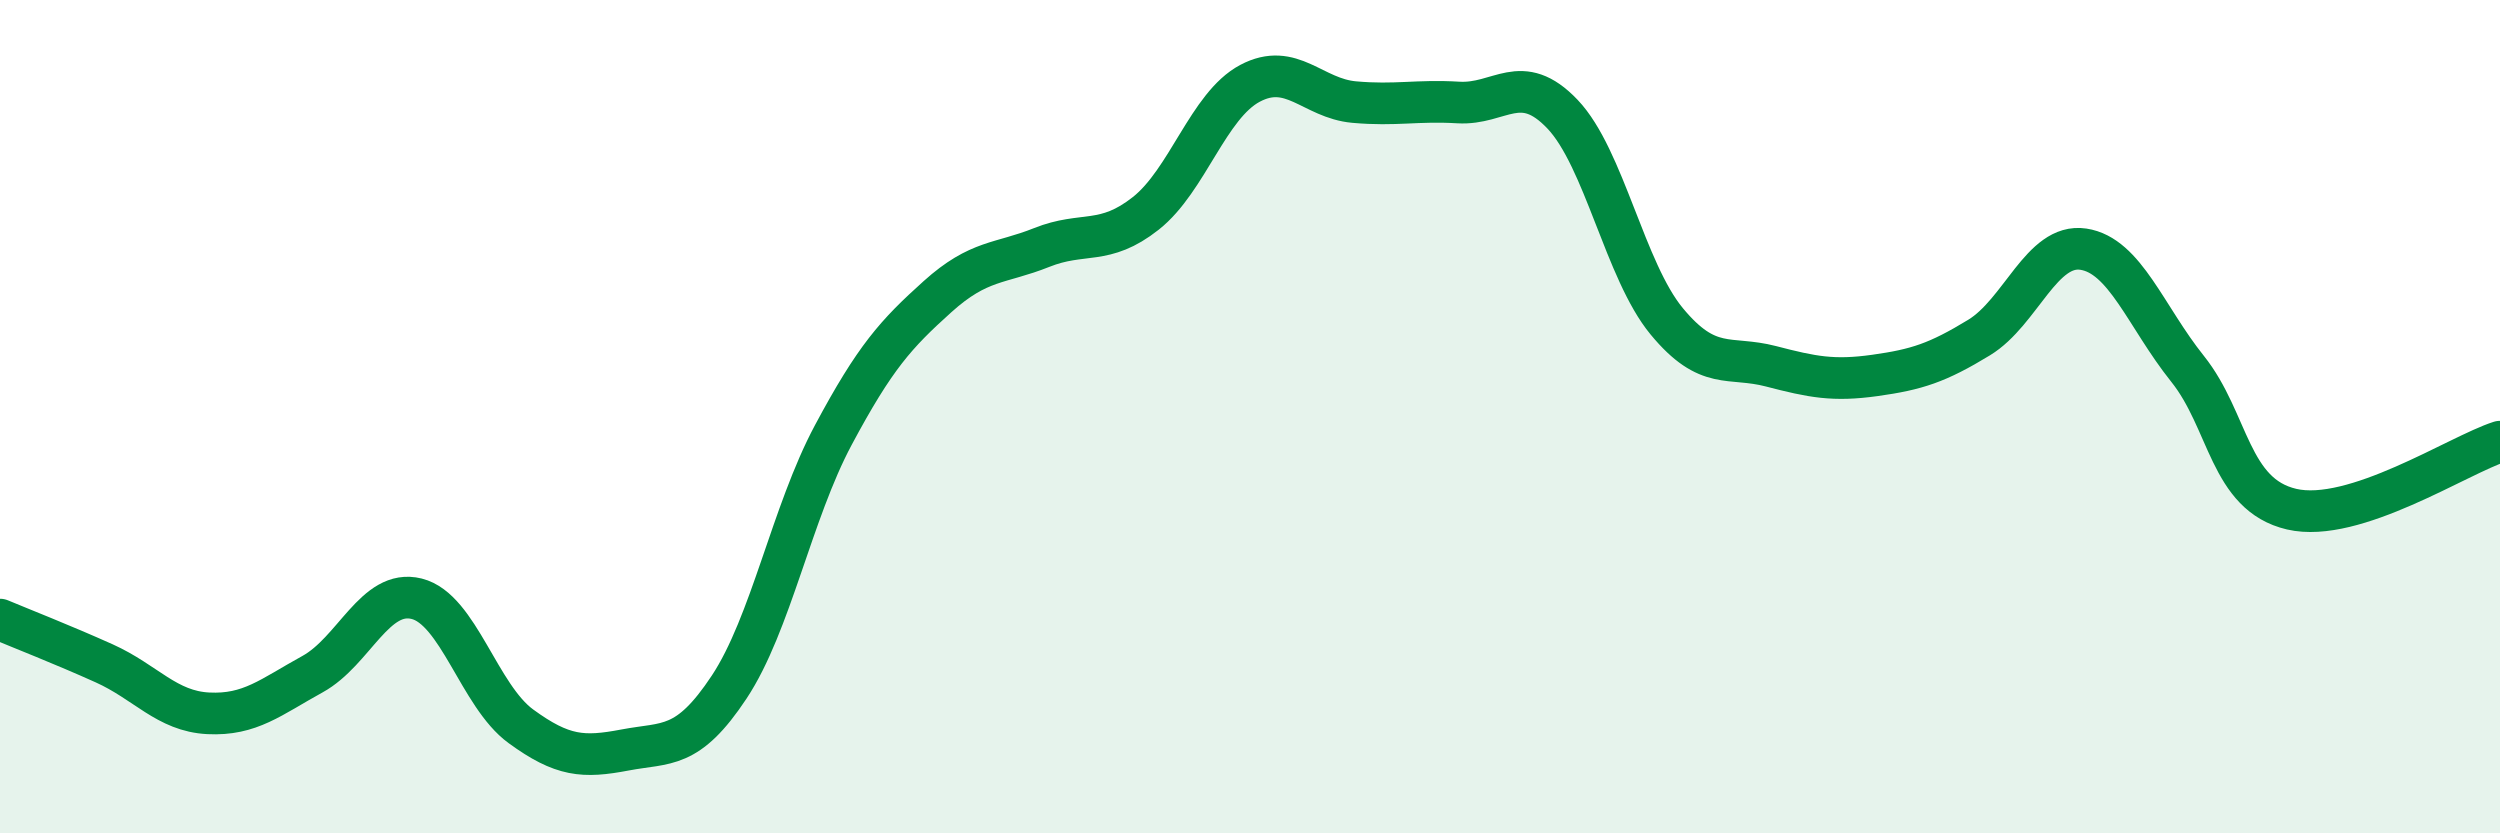
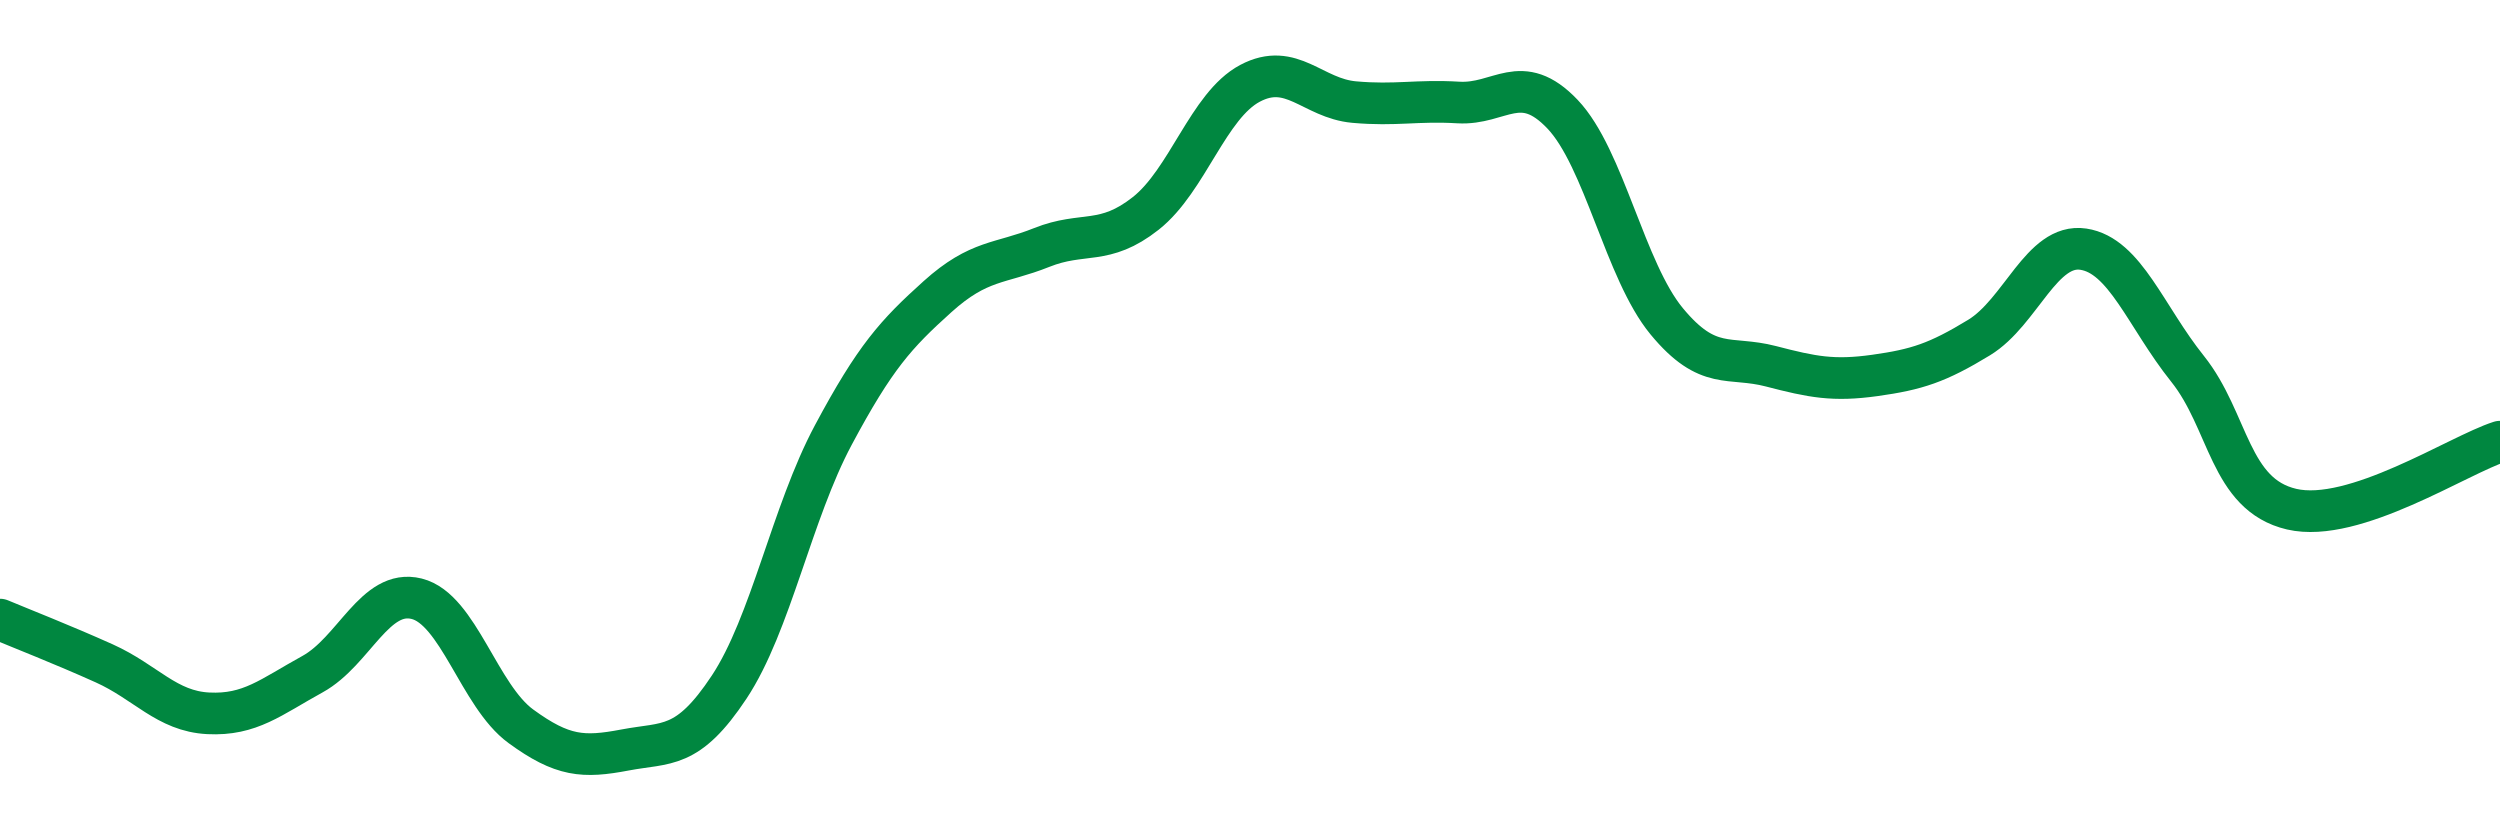
<svg xmlns="http://www.w3.org/2000/svg" width="60" height="20" viewBox="0 0 60 20">
-   <path d="M 0,14.87 C 0.5,15.08 1.5,15.47 2.5,15.92 C 3.5,16.37 4,17.07 5,17.12 C 6,17.17 6.5,16.73 7.5,16.18 C 8.5,15.63 9,14.12 10,14.37 C 11,14.62 11.5,16.7 12.5,17.43 C 13.5,18.16 14,18.19 15,18 C 16,17.81 16.5,18 17.5,16.49 C 18.5,14.98 19,12.31 20,10.44 C 21,8.57 21.5,8.02 22.5,7.12 C 23.5,6.22 24,6.34 25,5.94 C 26,5.54 26.5,5.91 27.5,5.12 C 28.5,4.33 29,2.53 30,2 C 31,1.47 31.5,2.36 32.5,2.45 C 33.5,2.54 34,2.4 35,2.46 C 36,2.52 36.5,1.69 37.5,2.74 C 38.5,3.79 39,6.5 40,7.71 C 41,8.92 41.5,8.53 42.5,8.79 C 43.5,9.05 44,9.15 45,9.01 C 46,8.87 46.5,8.71 47.5,8.1 C 48.5,7.49 49,5.83 50,5.98 C 51,6.13 51.5,7.6 52.5,8.85 C 53.5,10.1 53.5,11.87 55,12.22 C 56.5,12.57 59,10.92 60,10.6L60 20L0 20Z" fill="#008740" opacity="0.1" stroke-linecap="round" stroke-linejoin="round" />
  <path d="M 0,14.87 C 0.5,15.08 1.5,15.47 2.5,15.92 C 3.5,16.37 4,17.07 5,17.12 C 6,17.17 6.5,16.73 7.5,16.18 C 8.5,15.63 9,14.12 10,14.37 C 11,14.62 11.5,16.7 12.5,17.43 C 13.5,18.16 14,18.19 15,18 C 16,17.81 16.5,18 17.5,16.49 C 18.5,14.98 19,12.31 20,10.44 C 21,8.57 21.5,8.02 22.5,7.12 C 23.5,6.22 24,6.34 25,5.94 C 26,5.54 26.5,5.91 27.5,5.12 C 28.5,4.33 29,2.53 30,2 C 31,1.47 31.5,2.36 32.5,2.45 C 33.5,2.54 34,2.4 35,2.46 C 36,2.52 36.5,1.69 37.5,2.74 C 38.5,3.79 39,6.5 40,7.71 C 41,8.92 41.5,8.53 42.5,8.79 C 43.5,9.05 44,9.15 45,9.01 C 46,8.87 46.5,8.71 47.5,8.1 C 48.5,7.49 49,5.83 50,5.98 C 51,6.13 51.5,7.6 52.5,8.85 C 53.5,10.1 53.5,11.87 55,12.22 C 56.5,12.57 59,10.92 60,10.6" stroke="#008740" stroke-width="1" fill="none" stroke-linecap="round" stroke-linejoin="round" />
</svg>